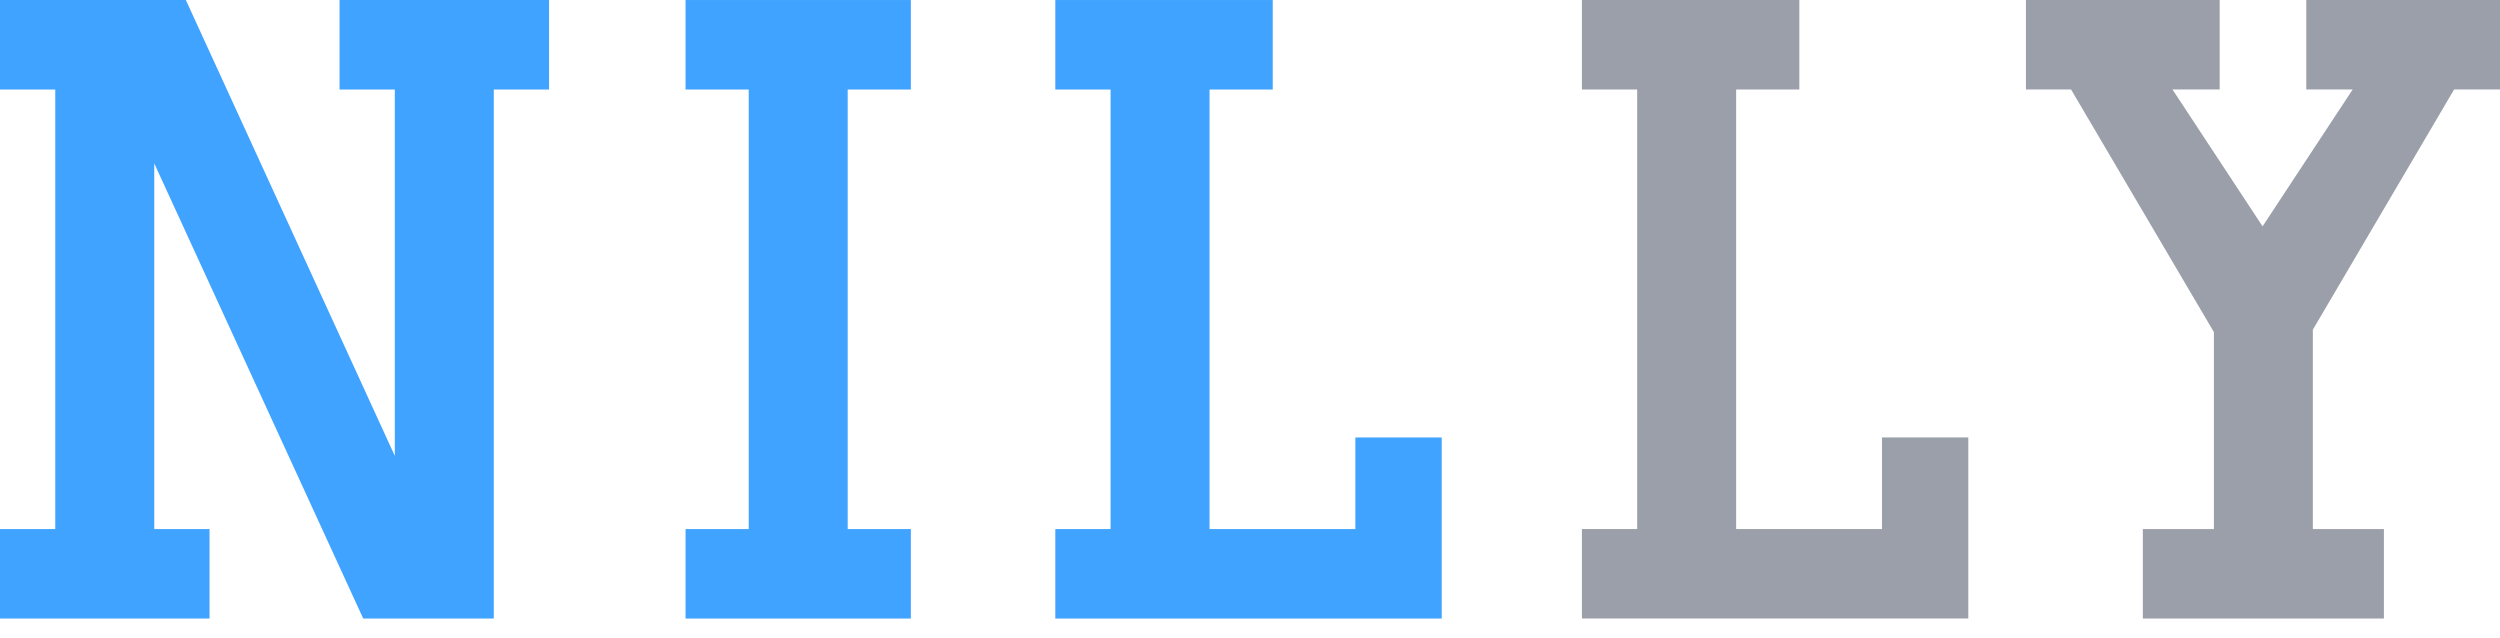
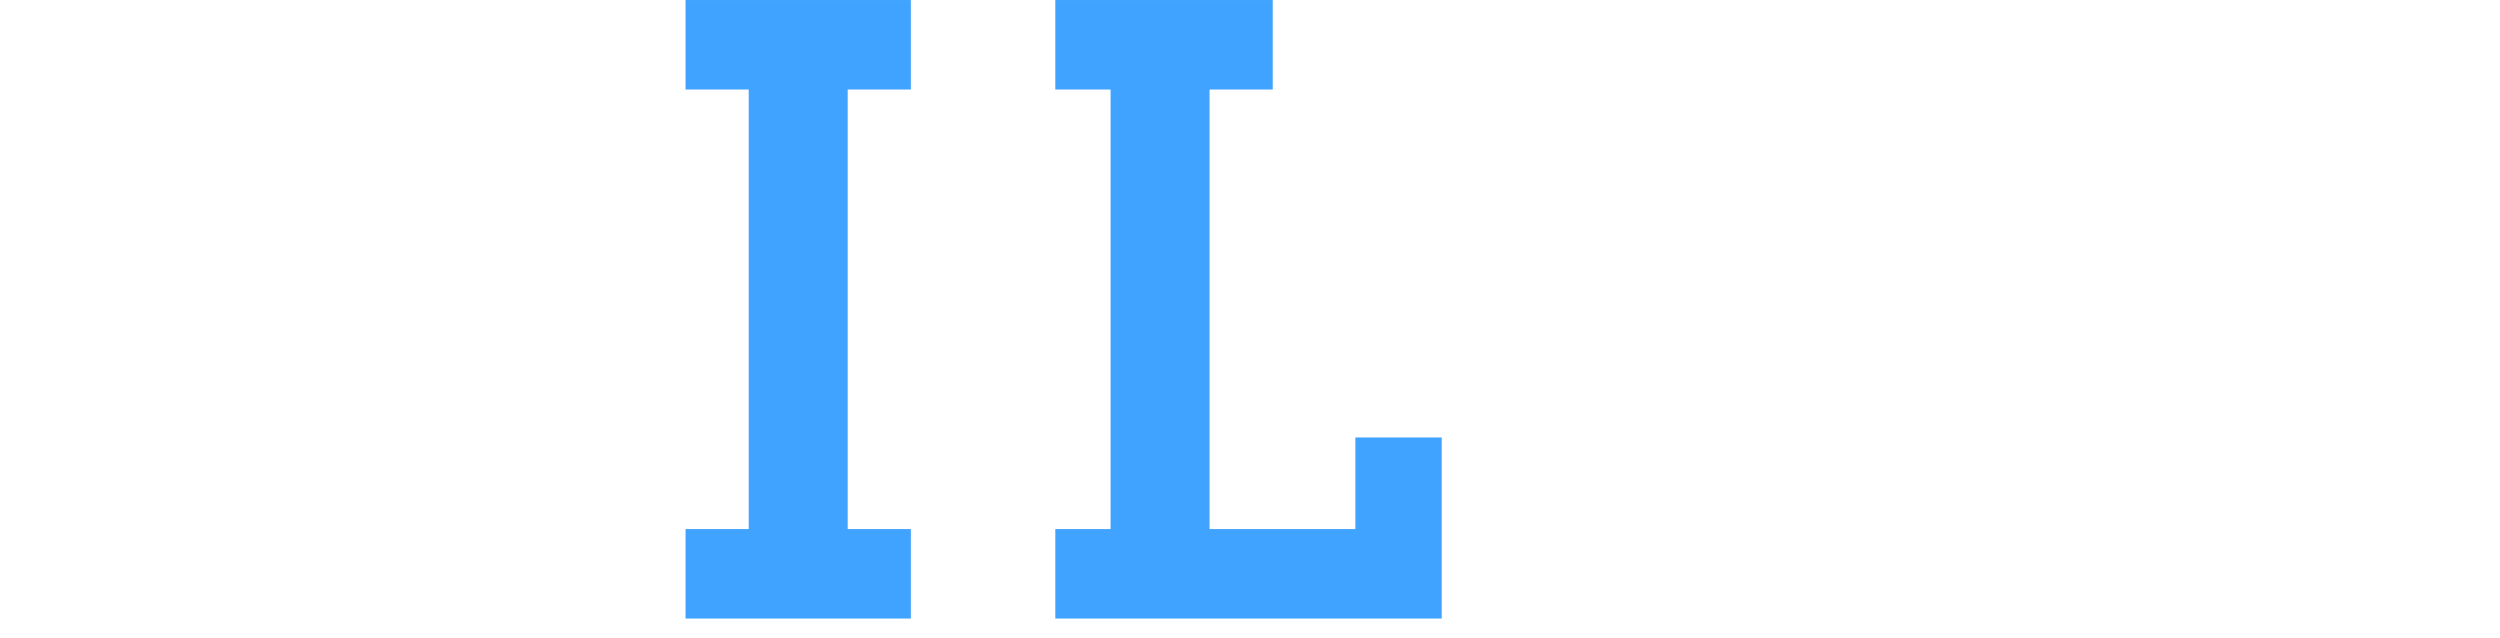
<svg xmlns="http://www.w3.org/2000/svg" width="94" height="24" viewBox="0 0 94 24" fill="none">
-   <path d="M7.878 23.257V19.893H5.8V6.144L13.657 23.257H18.566V3.366H20.645V0.001H12.767V3.366H14.845V17.141L6.988 0.001H0V3.366H2.078V19.893H0V23.257H7.878Z" fill="#40A3FF" />
  <path d="M28.152 19.893H25.777V23.257H34.248V19.893H31.873V3.366H34.248V0.001H25.777V3.366H28.152V19.893Z" fill="#40A3FF" />
  <path d="M47.855 0.001H39.68V3.366H41.758V19.893H39.68V23.257H54.208V16.449H50.962V19.893H45.479V3.366H47.855V0.001Z" fill="#40A3FF" />
-   <path d="M67.655 0H59.48V3.365H61.558V19.892H59.48V23.256H74.008V16.448H70.762V19.892H65.279V3.365H67.655V0Z" fill="#9B9FA9" />
-   <path d="M80.57 23.256H89.635V19.892H86.963V12.396L92.274 3.365H94V0H86.716V3.365H88.46L85.073 8.511L81.686 3.365H83.46V0H76.176V3.365H77.872L83.242 12.486V19.892H80.57V23.256Z" fill="#9B9FA9" />
</svg>